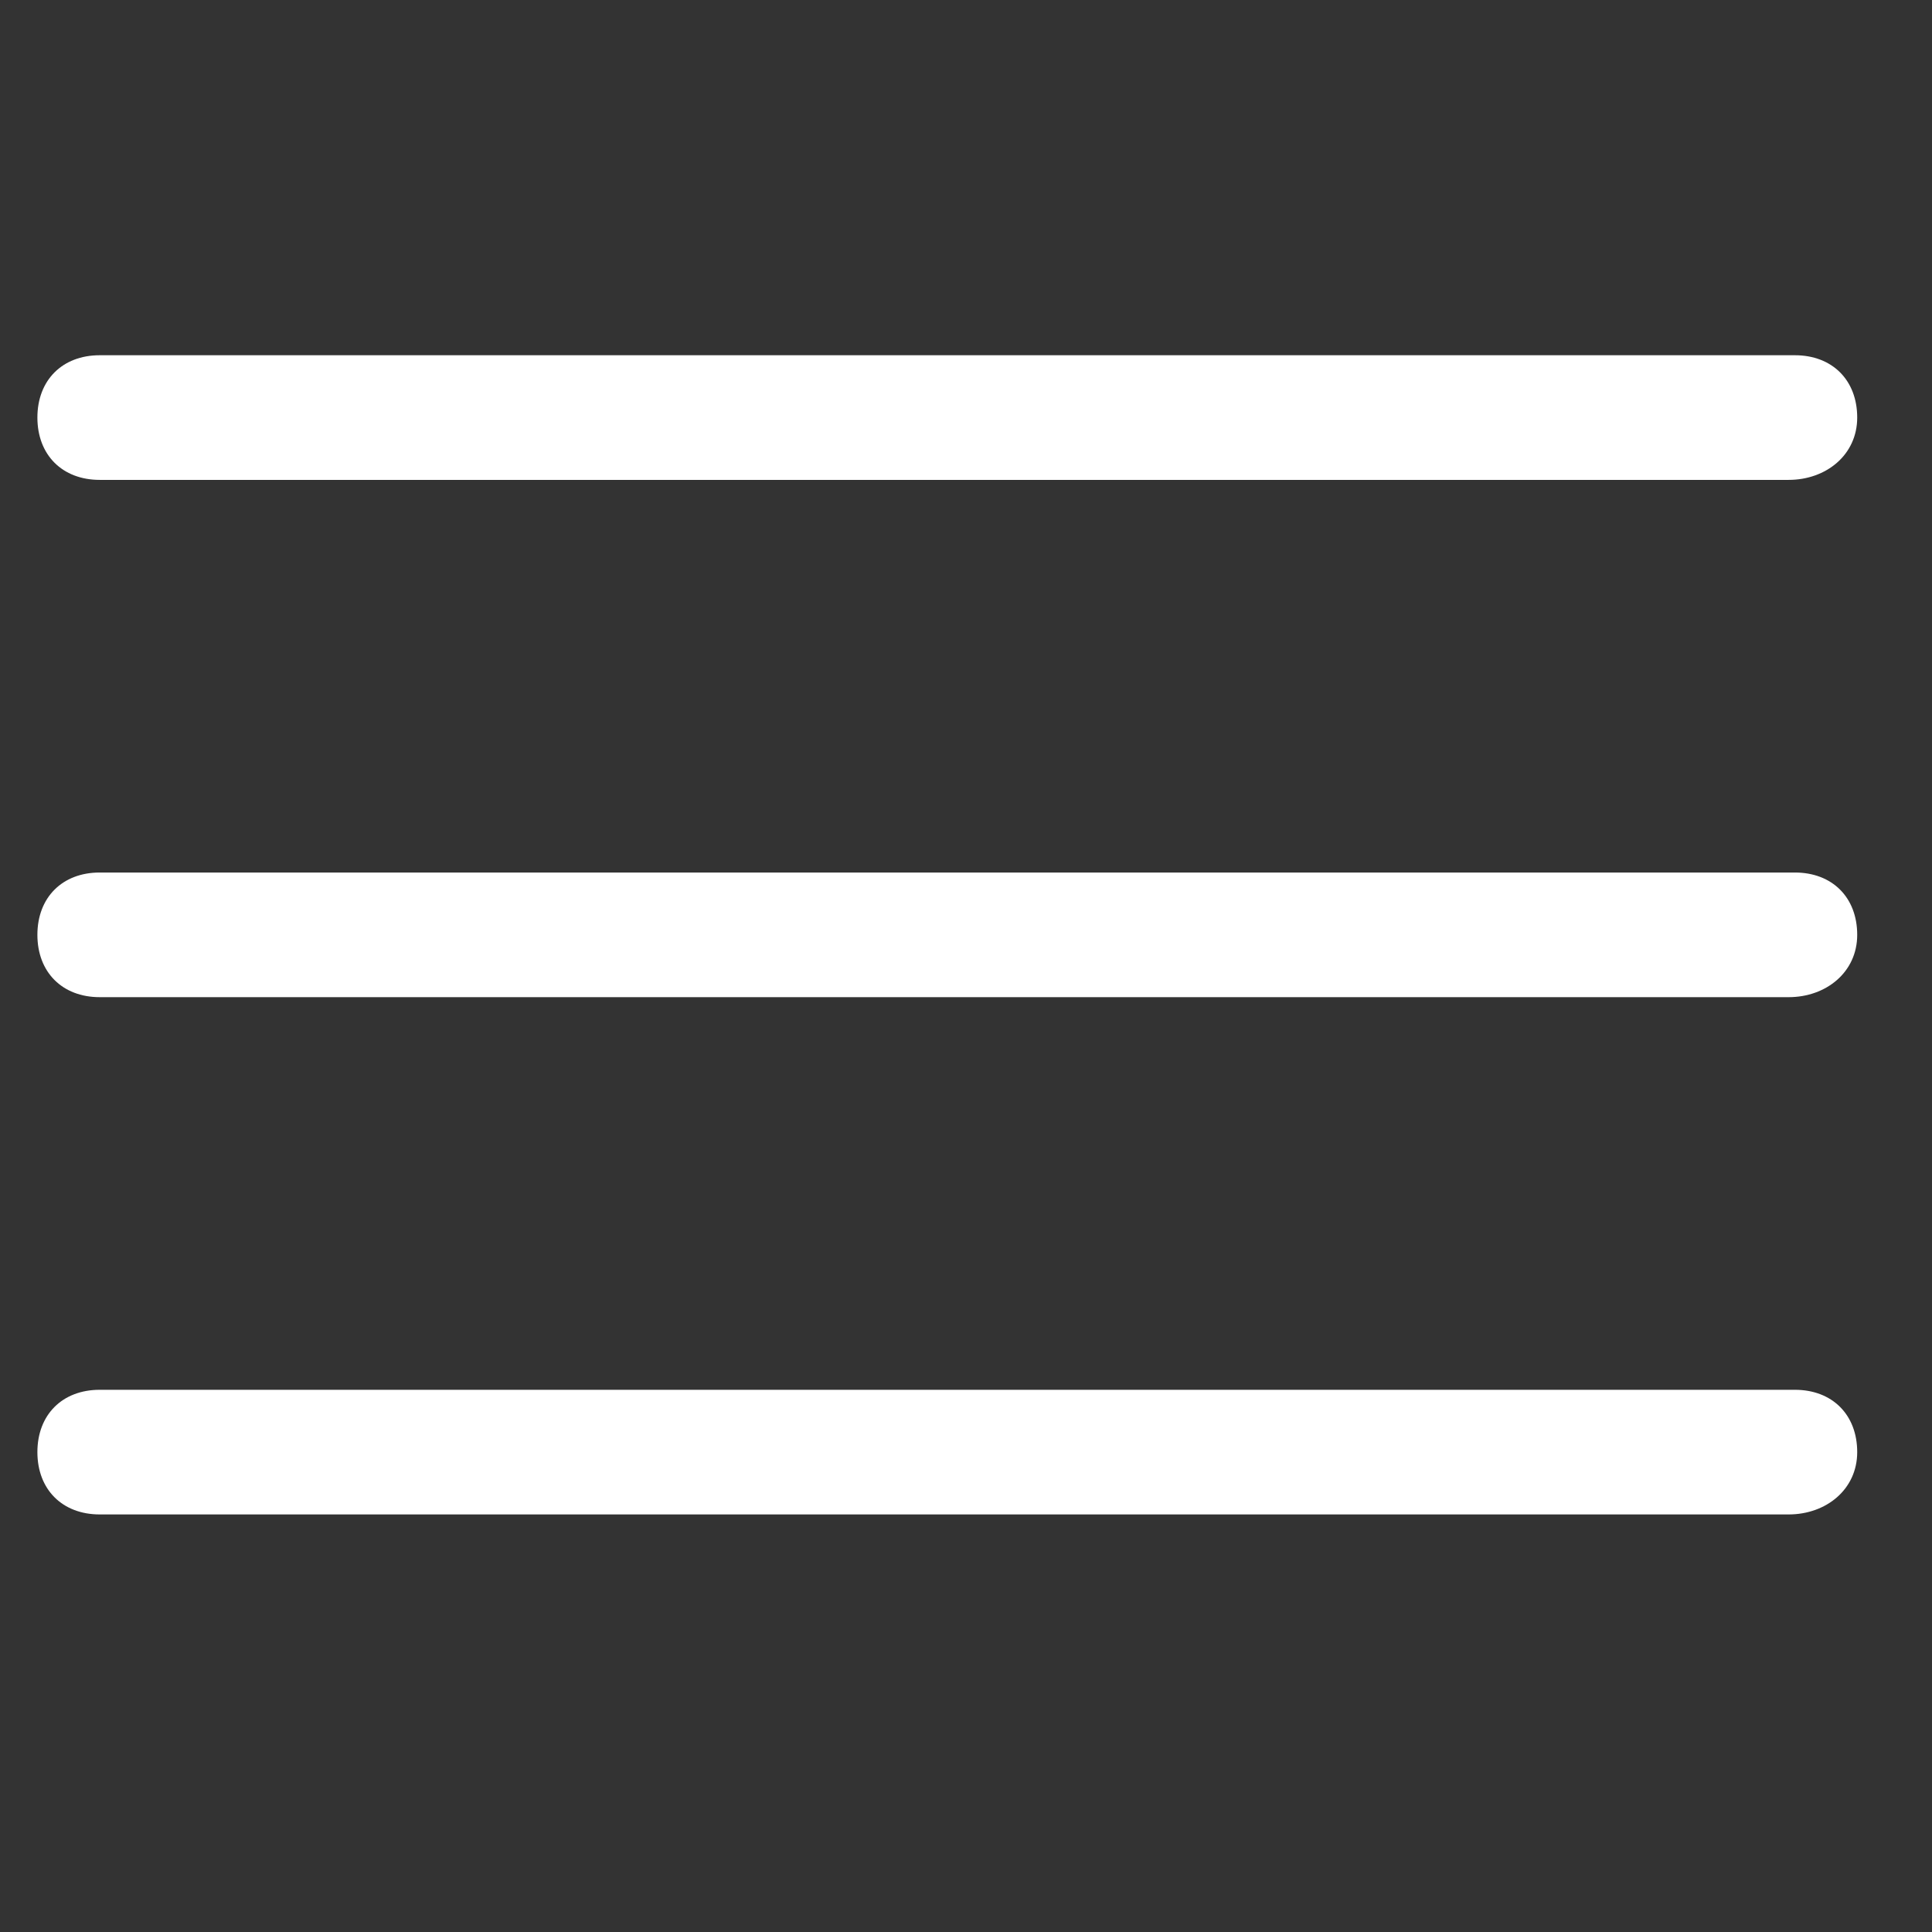
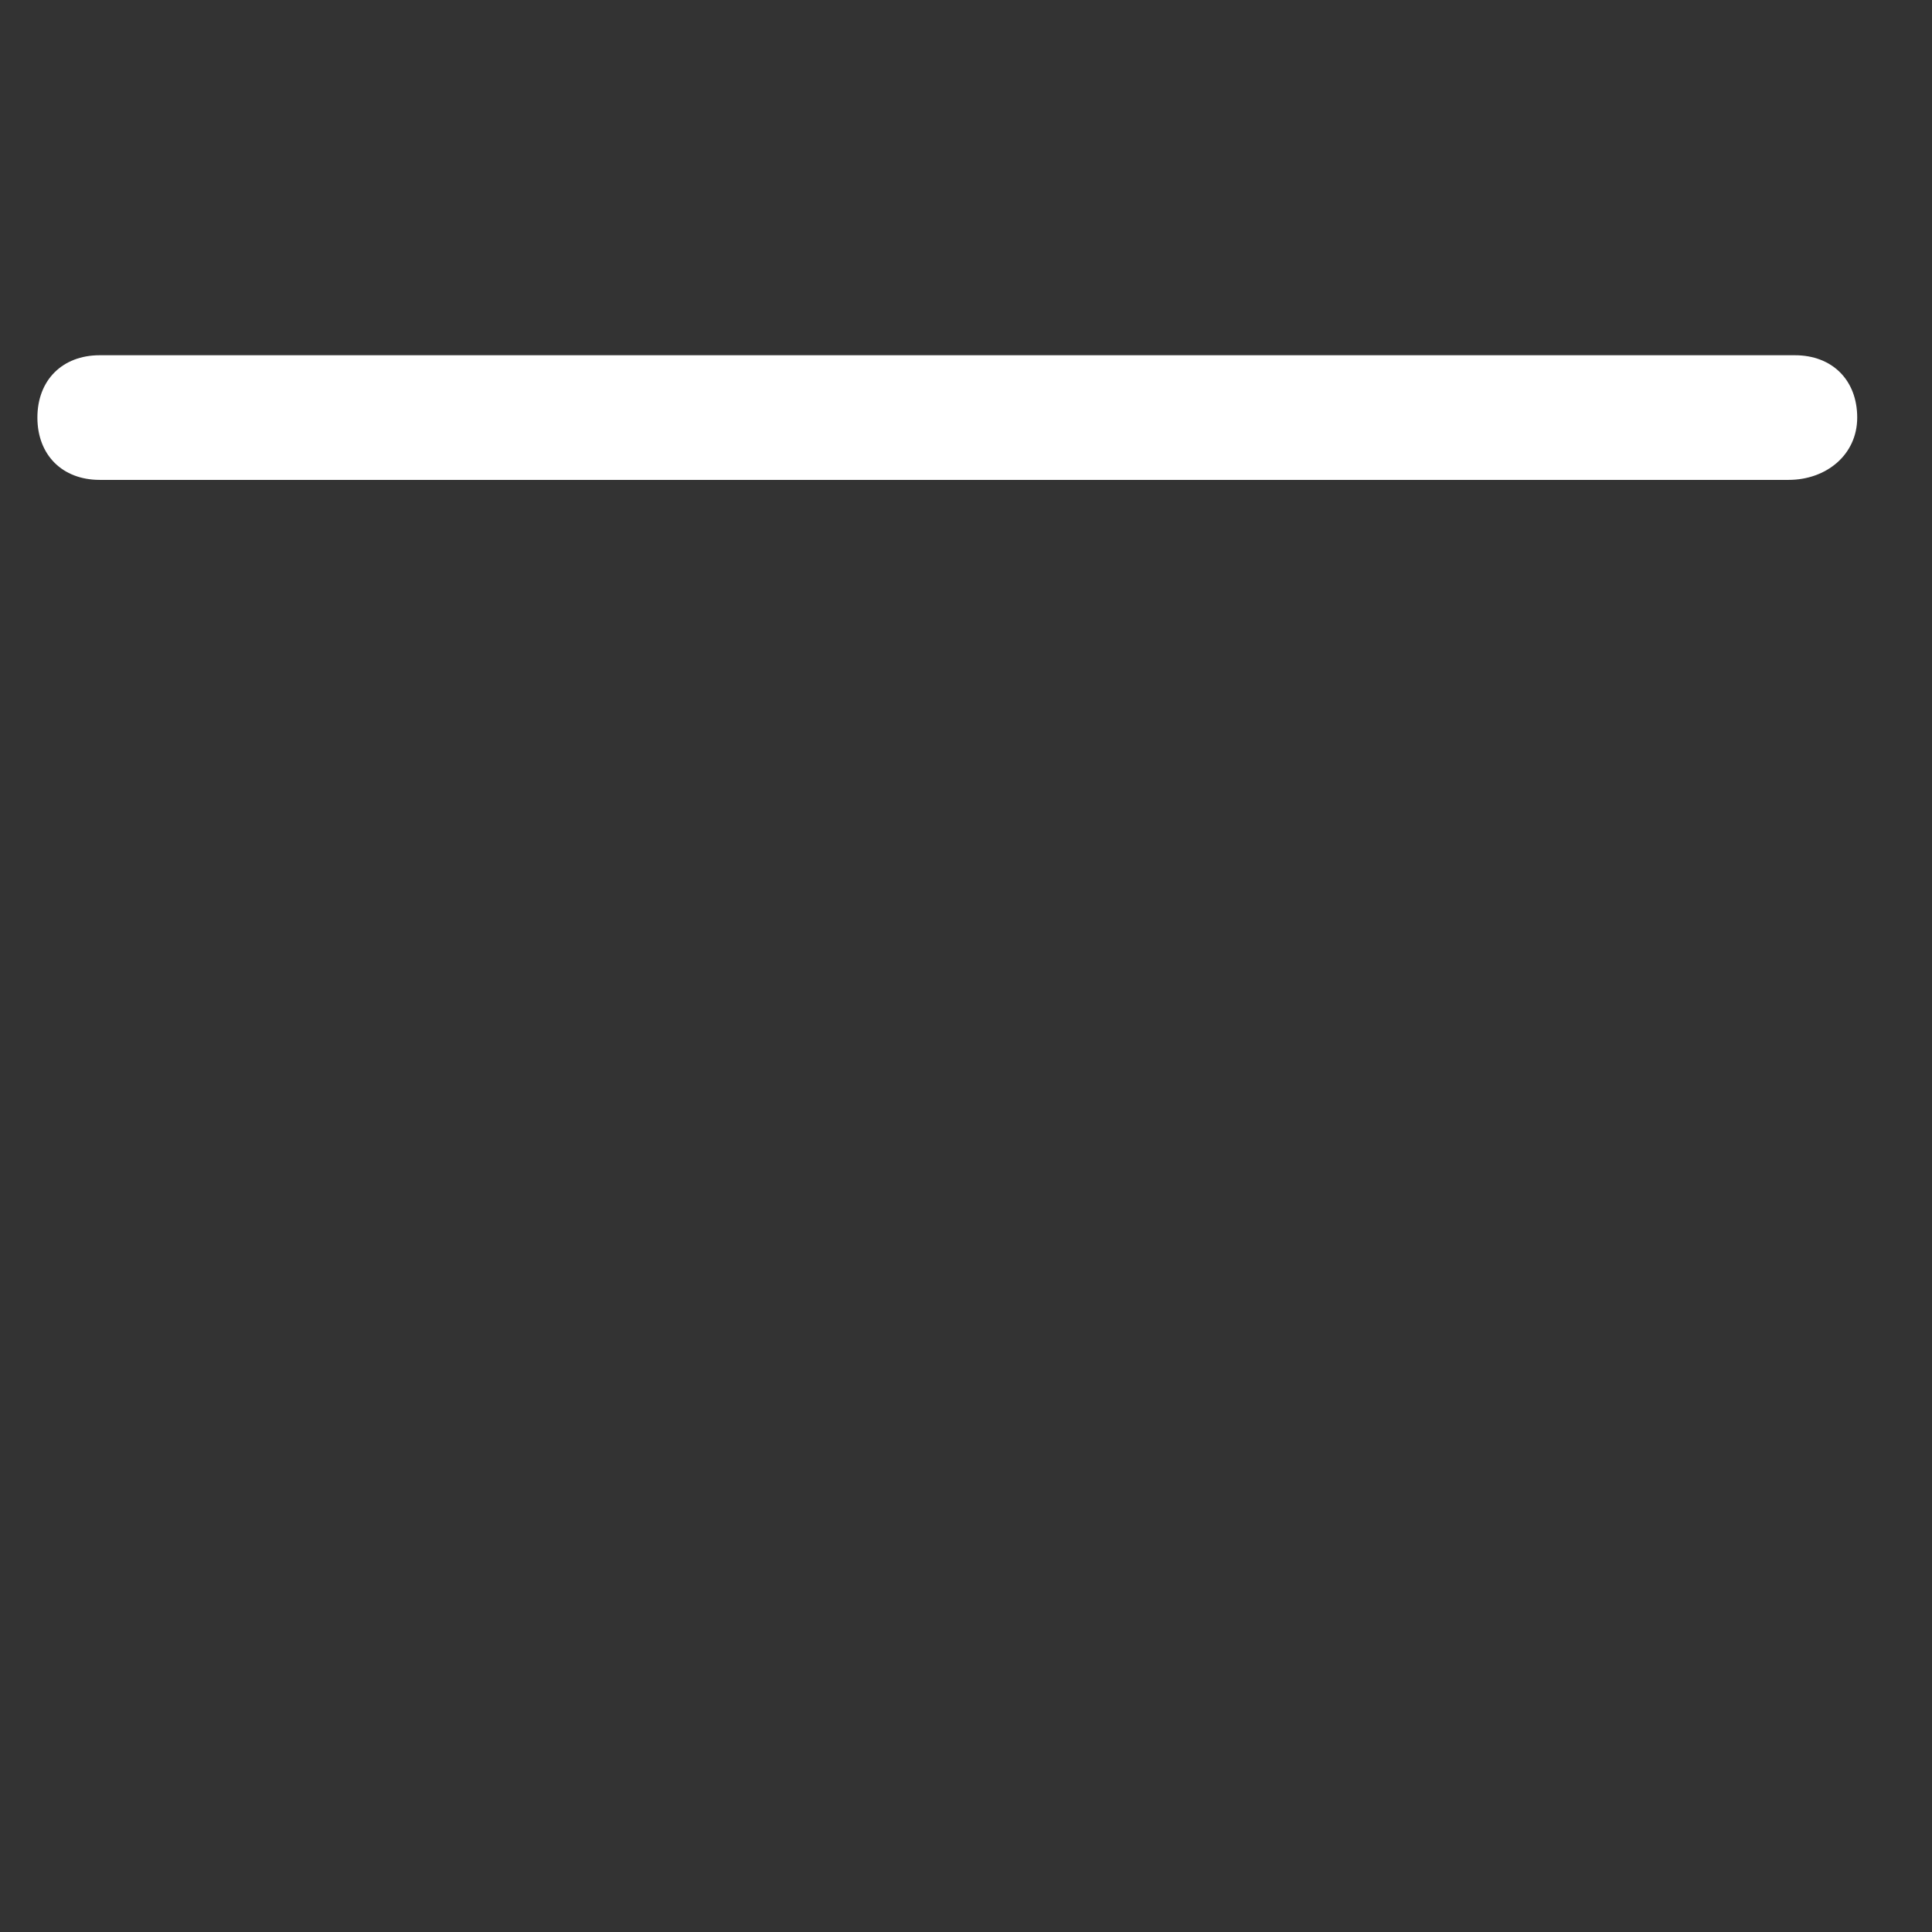
<svg xmlns="http://www.w3.org/2000/svg" id="Ebene_1" style="enable-background:new 0 0 100 100;" x="0px" y="0px" viewBox="35 35 31 31">
  <rect x="35" y="35" width="31" height="31" fill="#333333" stroke="none" />
  <g>
    <g>
      <path fill="#ffffff" d="M63.7,42.7H36.6c-0.6,0-1-0.4-1-1s0.4-1,1-1h27.2c0.6,0,1,0.4,1,1S64.3,42.7,63.7,42.7z" />
    </g>
    <g>
-       <path fill="#ffffff" d="M63.7,51H36.6c-0.6,0-1-0.4-1-1s0.4-1,1-1h27.2c0.6,0,1,0.4,1,1S64.3,51,63.7,51z" />
-     </g>
+       </g>
    <g>
-       <path fill="#ffffff" d="M63.7,59.3H36.6c-0.6,0-1-0.4-1-1s0.4-1,1-1h27.2c0.6,0,1,0.4,1,1S64.3,59.3,63.7,59.3z" />
-     </g>
+       </g>
  </g>
</svg>